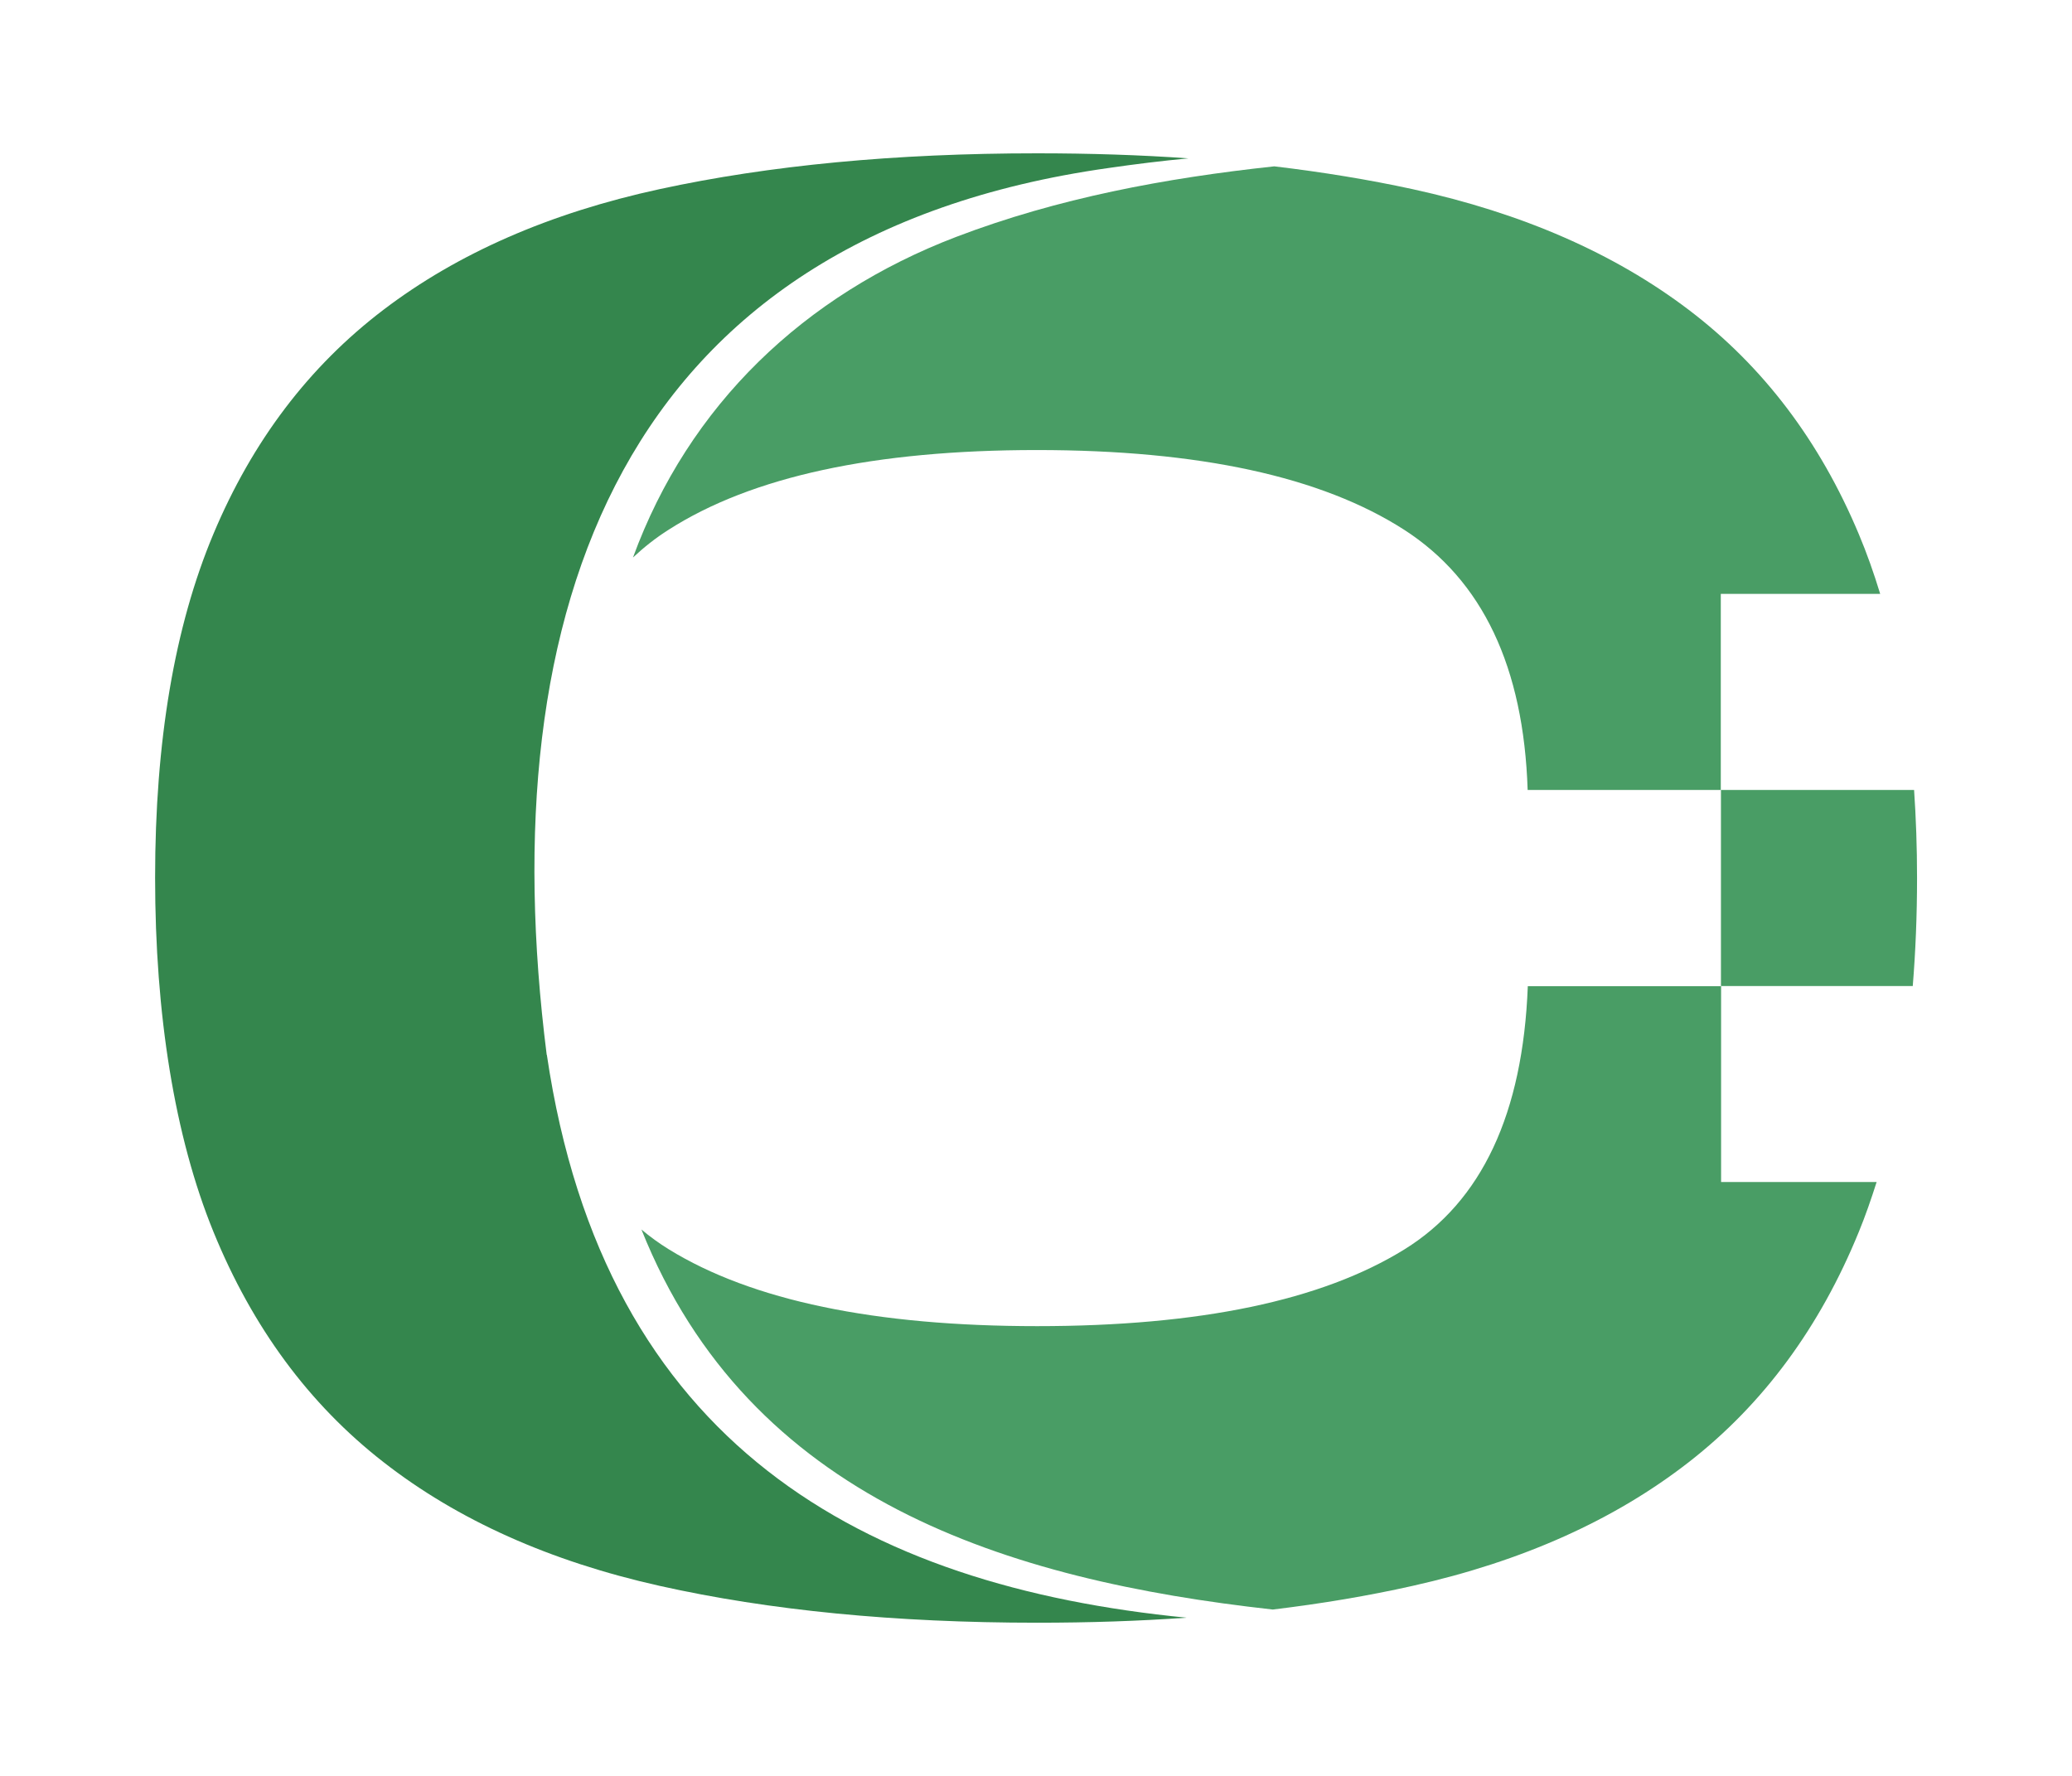
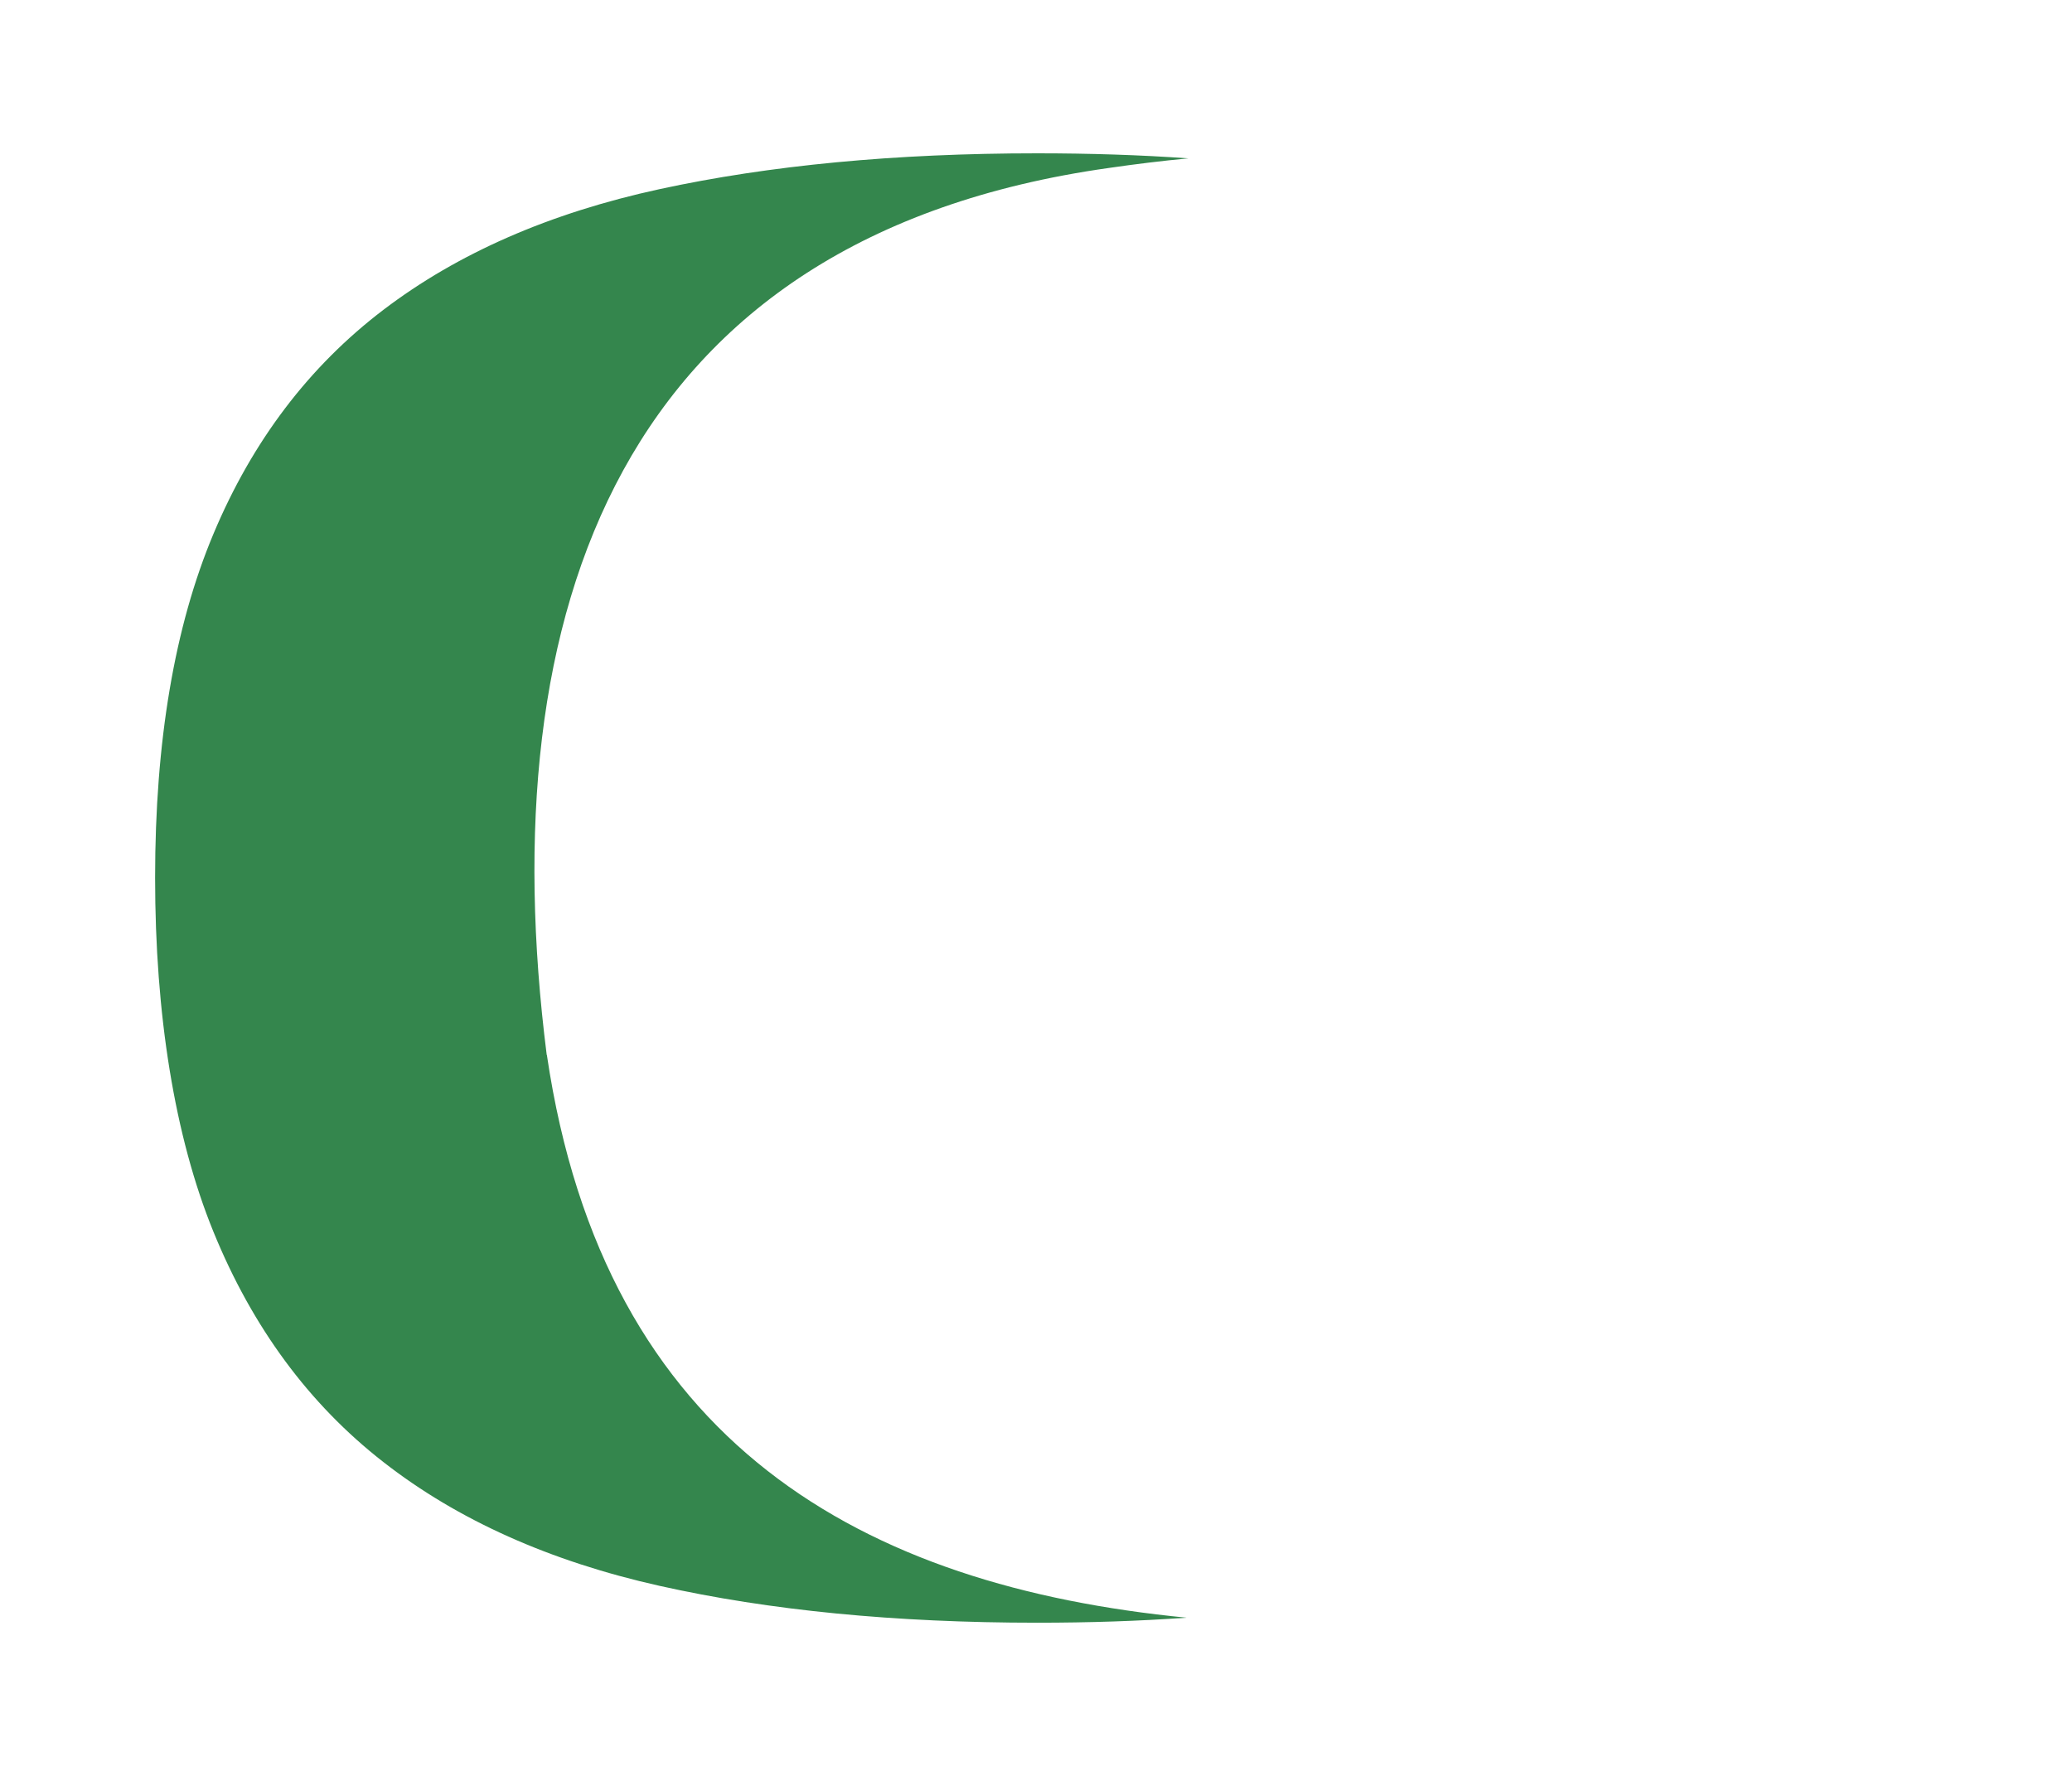
<svg xmlns="http://www.w3.org/2000/svg" id="a" viewBox="0 0 140 120">
  <path d="m36.94,71.28c-3.81-30.06,4.93-55.28,37.98-59.93,1.79-.26,3.58-.48,5.38-.65-3.26-.23-6.67-.34-10.22-.34-9.59,0-18.09.81-25.51,2.42-7.42,1.61-13.64,4.33-18.67,8.16-5.03,3.83-8.85,8.87-11.48,15.14-2.63,6.27-3.94,14.01-3.94,23.23s1.31,17.47,3.94,23.92c2.63,6.45,6.45,11.64,11.48,15.56,5.02,3.92,11.25,6.71,18.67,8.37,7.42,1.66,15.92,2.49,25.51,2.49,3.51,0,6.87-.11,10.09-.34-21.79-2.13-39.33-11.68-43.22-38.03Z" fill="#34864d" />
-   <path d="m116.29,66.62v13.25h10.51c-.37,1.16-.76,2.29-1.2,3.36-2.63,6.45-6.45,11.64-11.48,15.56-5.03,3.92-11.25,6.71-18.67,8.37-2.98.67-6.14,1.2-9.45,1.6-17.94-1.99-35.37-7.41-42.66-25.68.58.49,1.19.93,1.85,1.34,5.62,3.46,13.92,5.19,24.89,5.19s19.24-1.73,24.82-5.19c5.22-3.24,8-9.17,8.33-17.78h13.06Zm10.75-26.49c-.43-1.41-.91-2.77-1.45-4.05-2.63-6.27-6.45-11.32-11.48-15.14-5.03-3.82-11.25-6.54-18.67-8.16-2.95-.64-6.06-1.15-9.34-1.54-7.35.79-14.61,2.14-21.5,4.77-10.25,3.92-18.06,11.35-21.83,21.66.74-.69,1.53-1.32,2.4-1.87,5.62-3.6,13.92-5.39,24.89-5.39s19.24,1.8,24.82,5.39c5.29,3.41,8.07,9.27,8.34,17.58h13.05v-13.25h10.75Zm2.49,19.18c0-2.05-.07-4.03-.2-5.93h-13.05v13.25h12.96c.19-2.33.29-4.77.29-7.31Z" fill="#499d65" />
</svg>